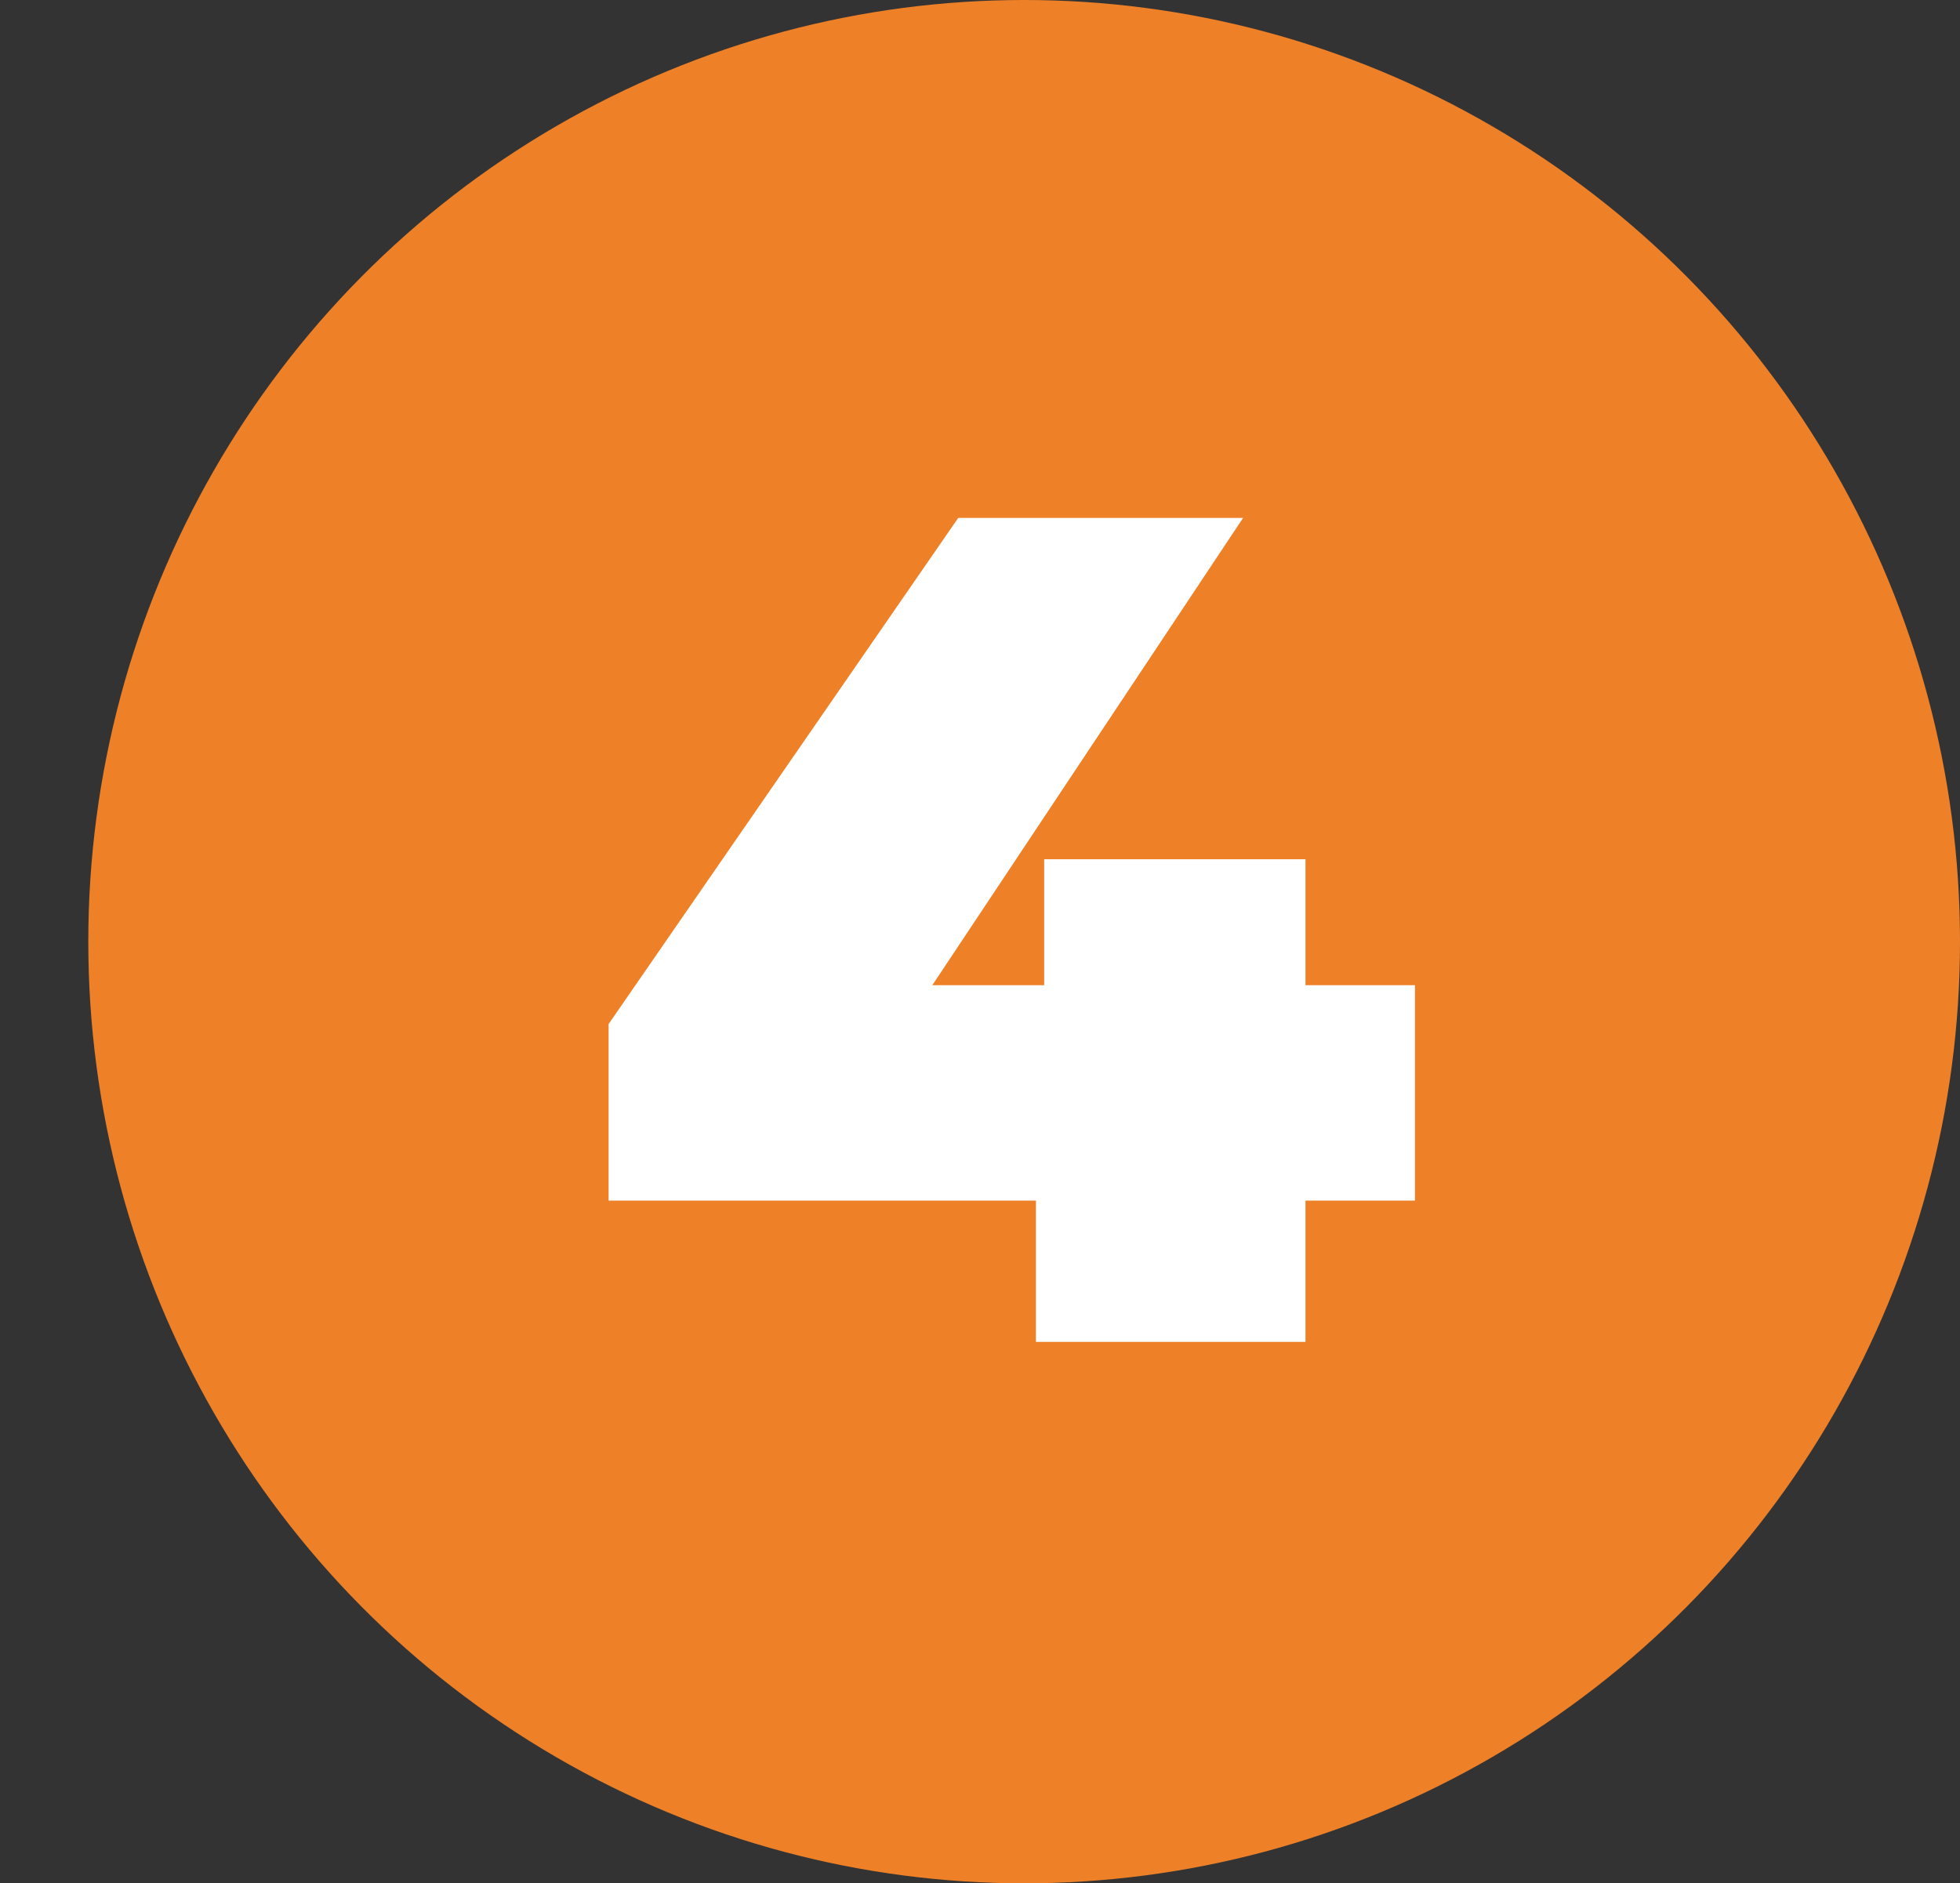
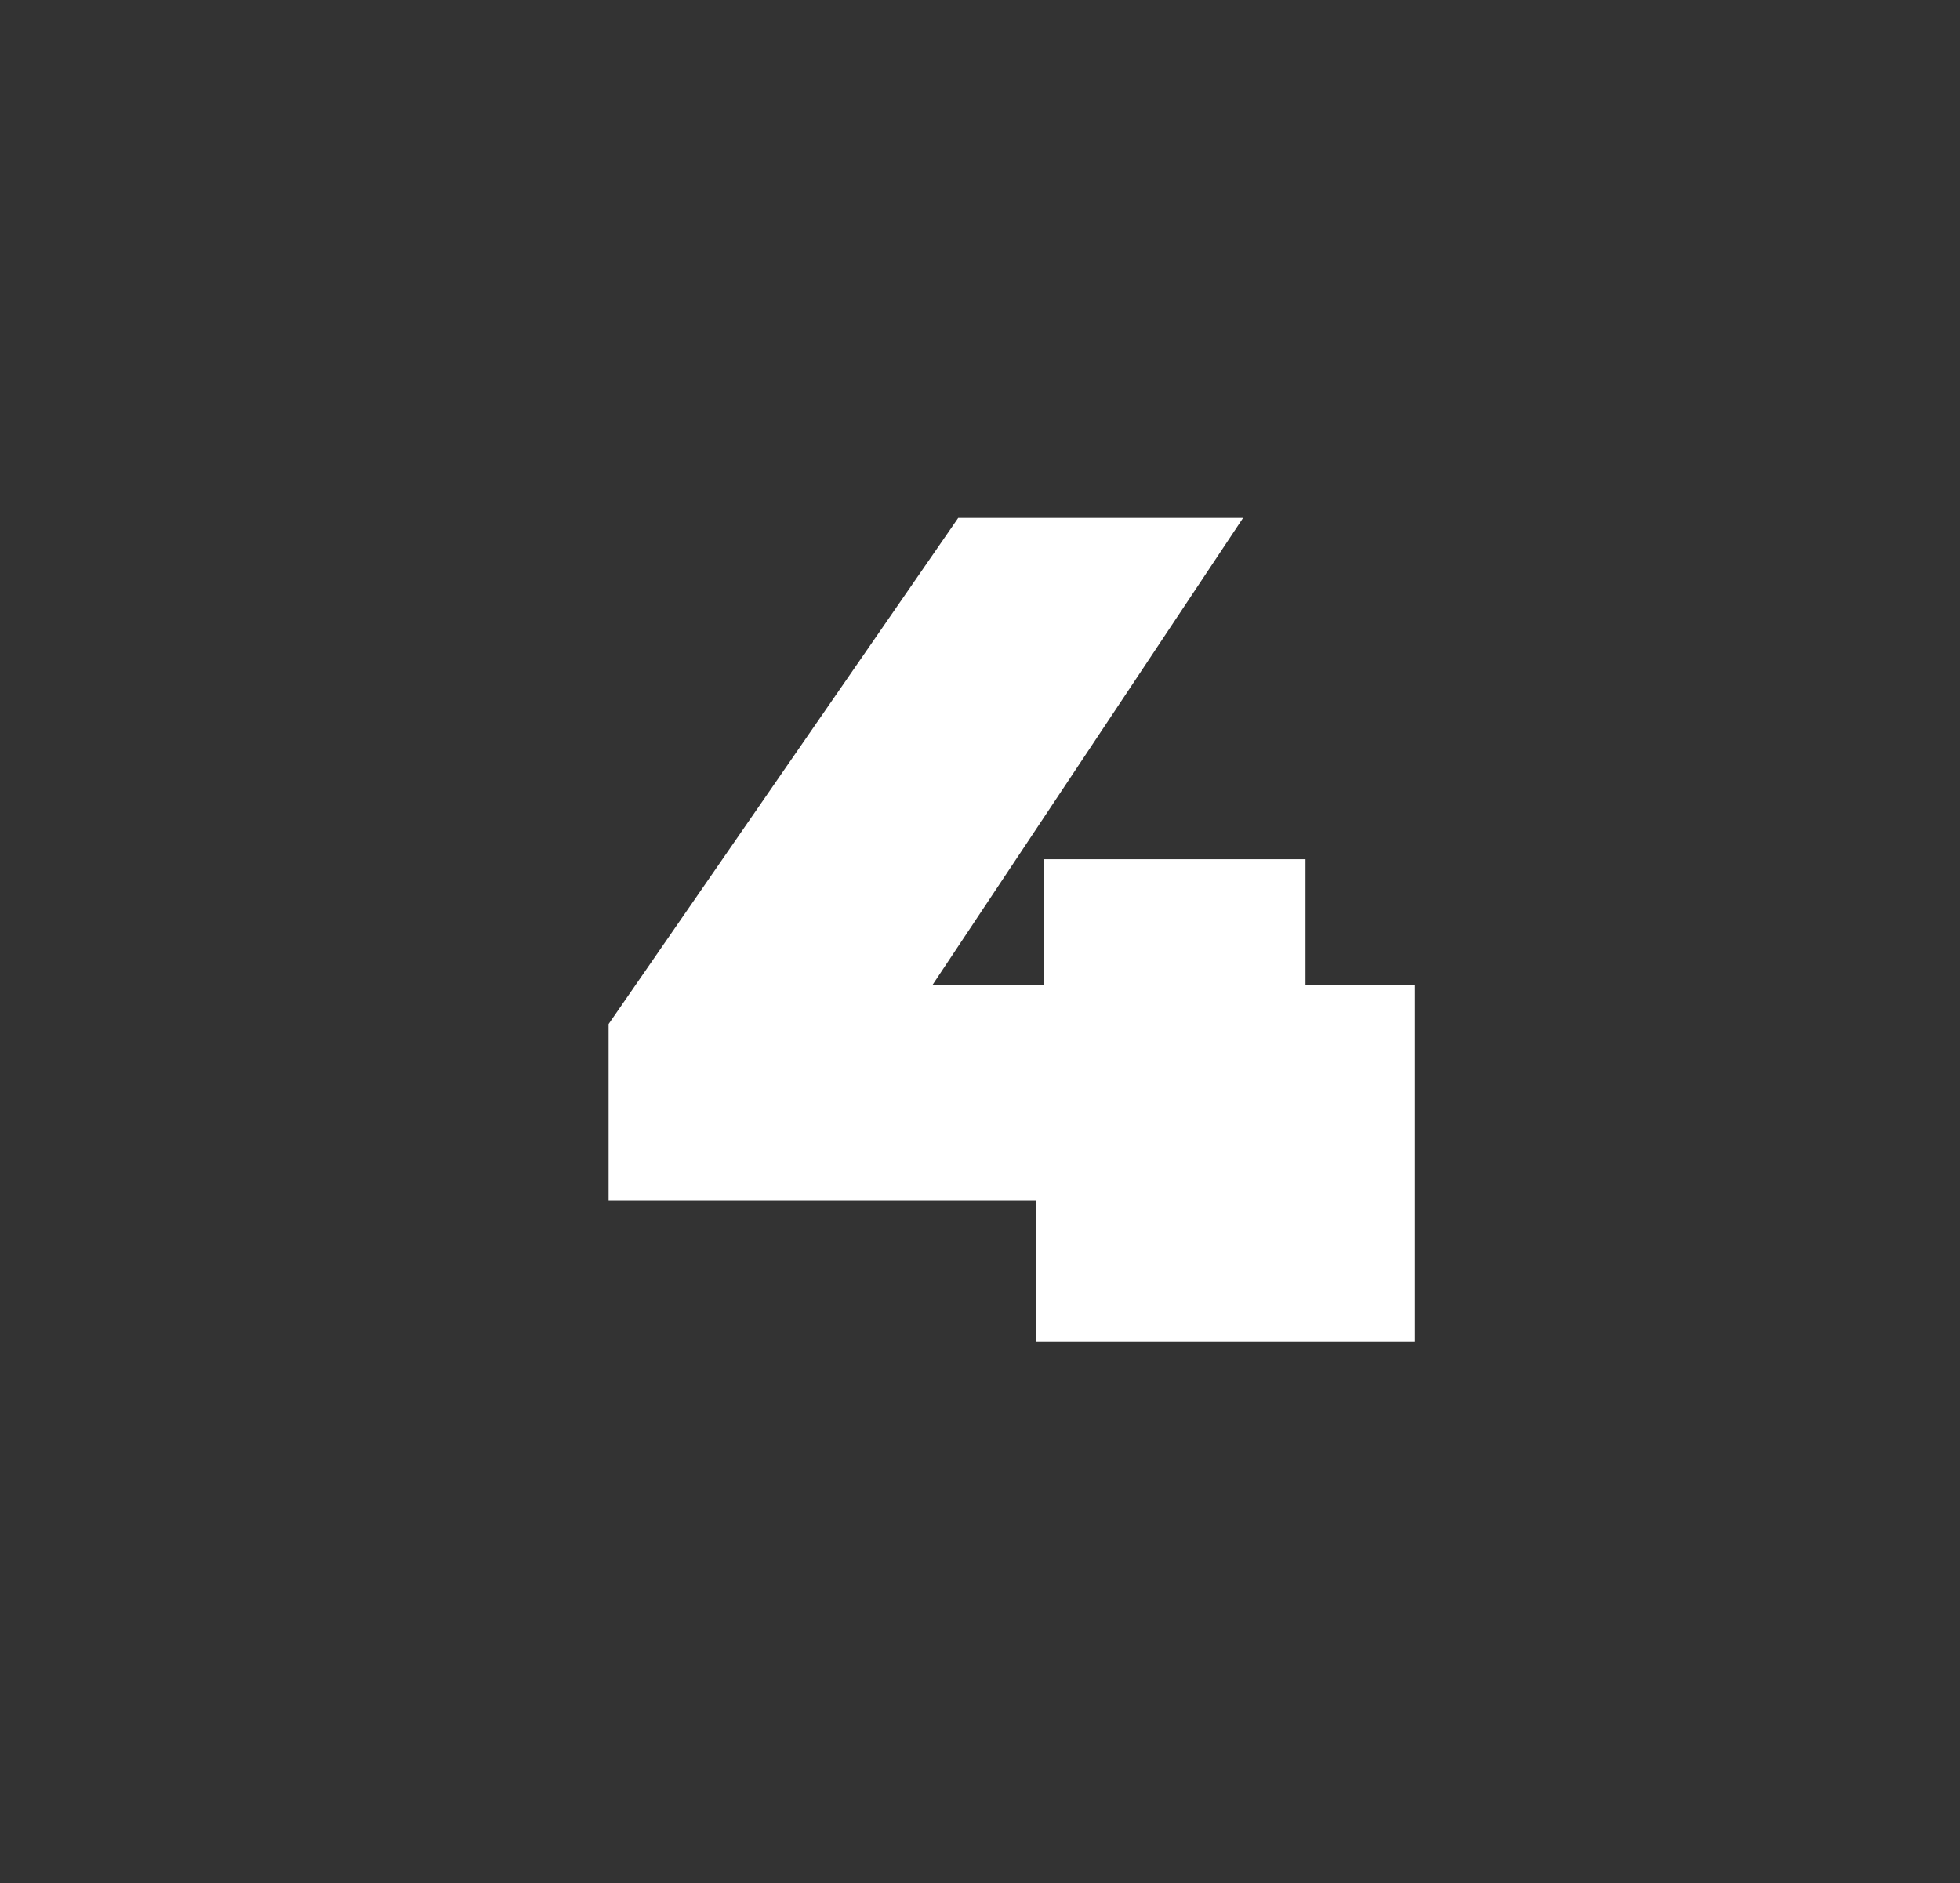
<svg xmlns="http://www.w3.org/2000/svg" version="1.1" id="Calque_1" x="0px" y="0px" viewBox="0 0 166.5 160" style="enable-background:new 0 0 166.5 160;" xml:space="preserve">
  <rect x="0" y="0" width="166.5" height="160" fill="#333333" stroke="none" />
  <style type="text/css">
	.st0{fill:#EE8027;}
	.st1{enable-background:new    ;}
	.st2{fill:#FFFFFF;}
</style>
-   <ellipse class="st0" cx="87" cy="80" rx="79.5" ry="80" />
  <g class="st1">
-     <path class="st2" d="M120.2,102h-9.3v12H88v-12H51.7V87l29.7-43h24.2L79.2,83.7h9.5V73h22.2v10.7h9.3V102z" />
+     <path class="st2" d="M120.2,102v12H88v-12H51.7V87l29.7-43h24.2L79.2,83.7h9.5V73h22.2v10.7h9.3V102z" />
  </g>
</svg>